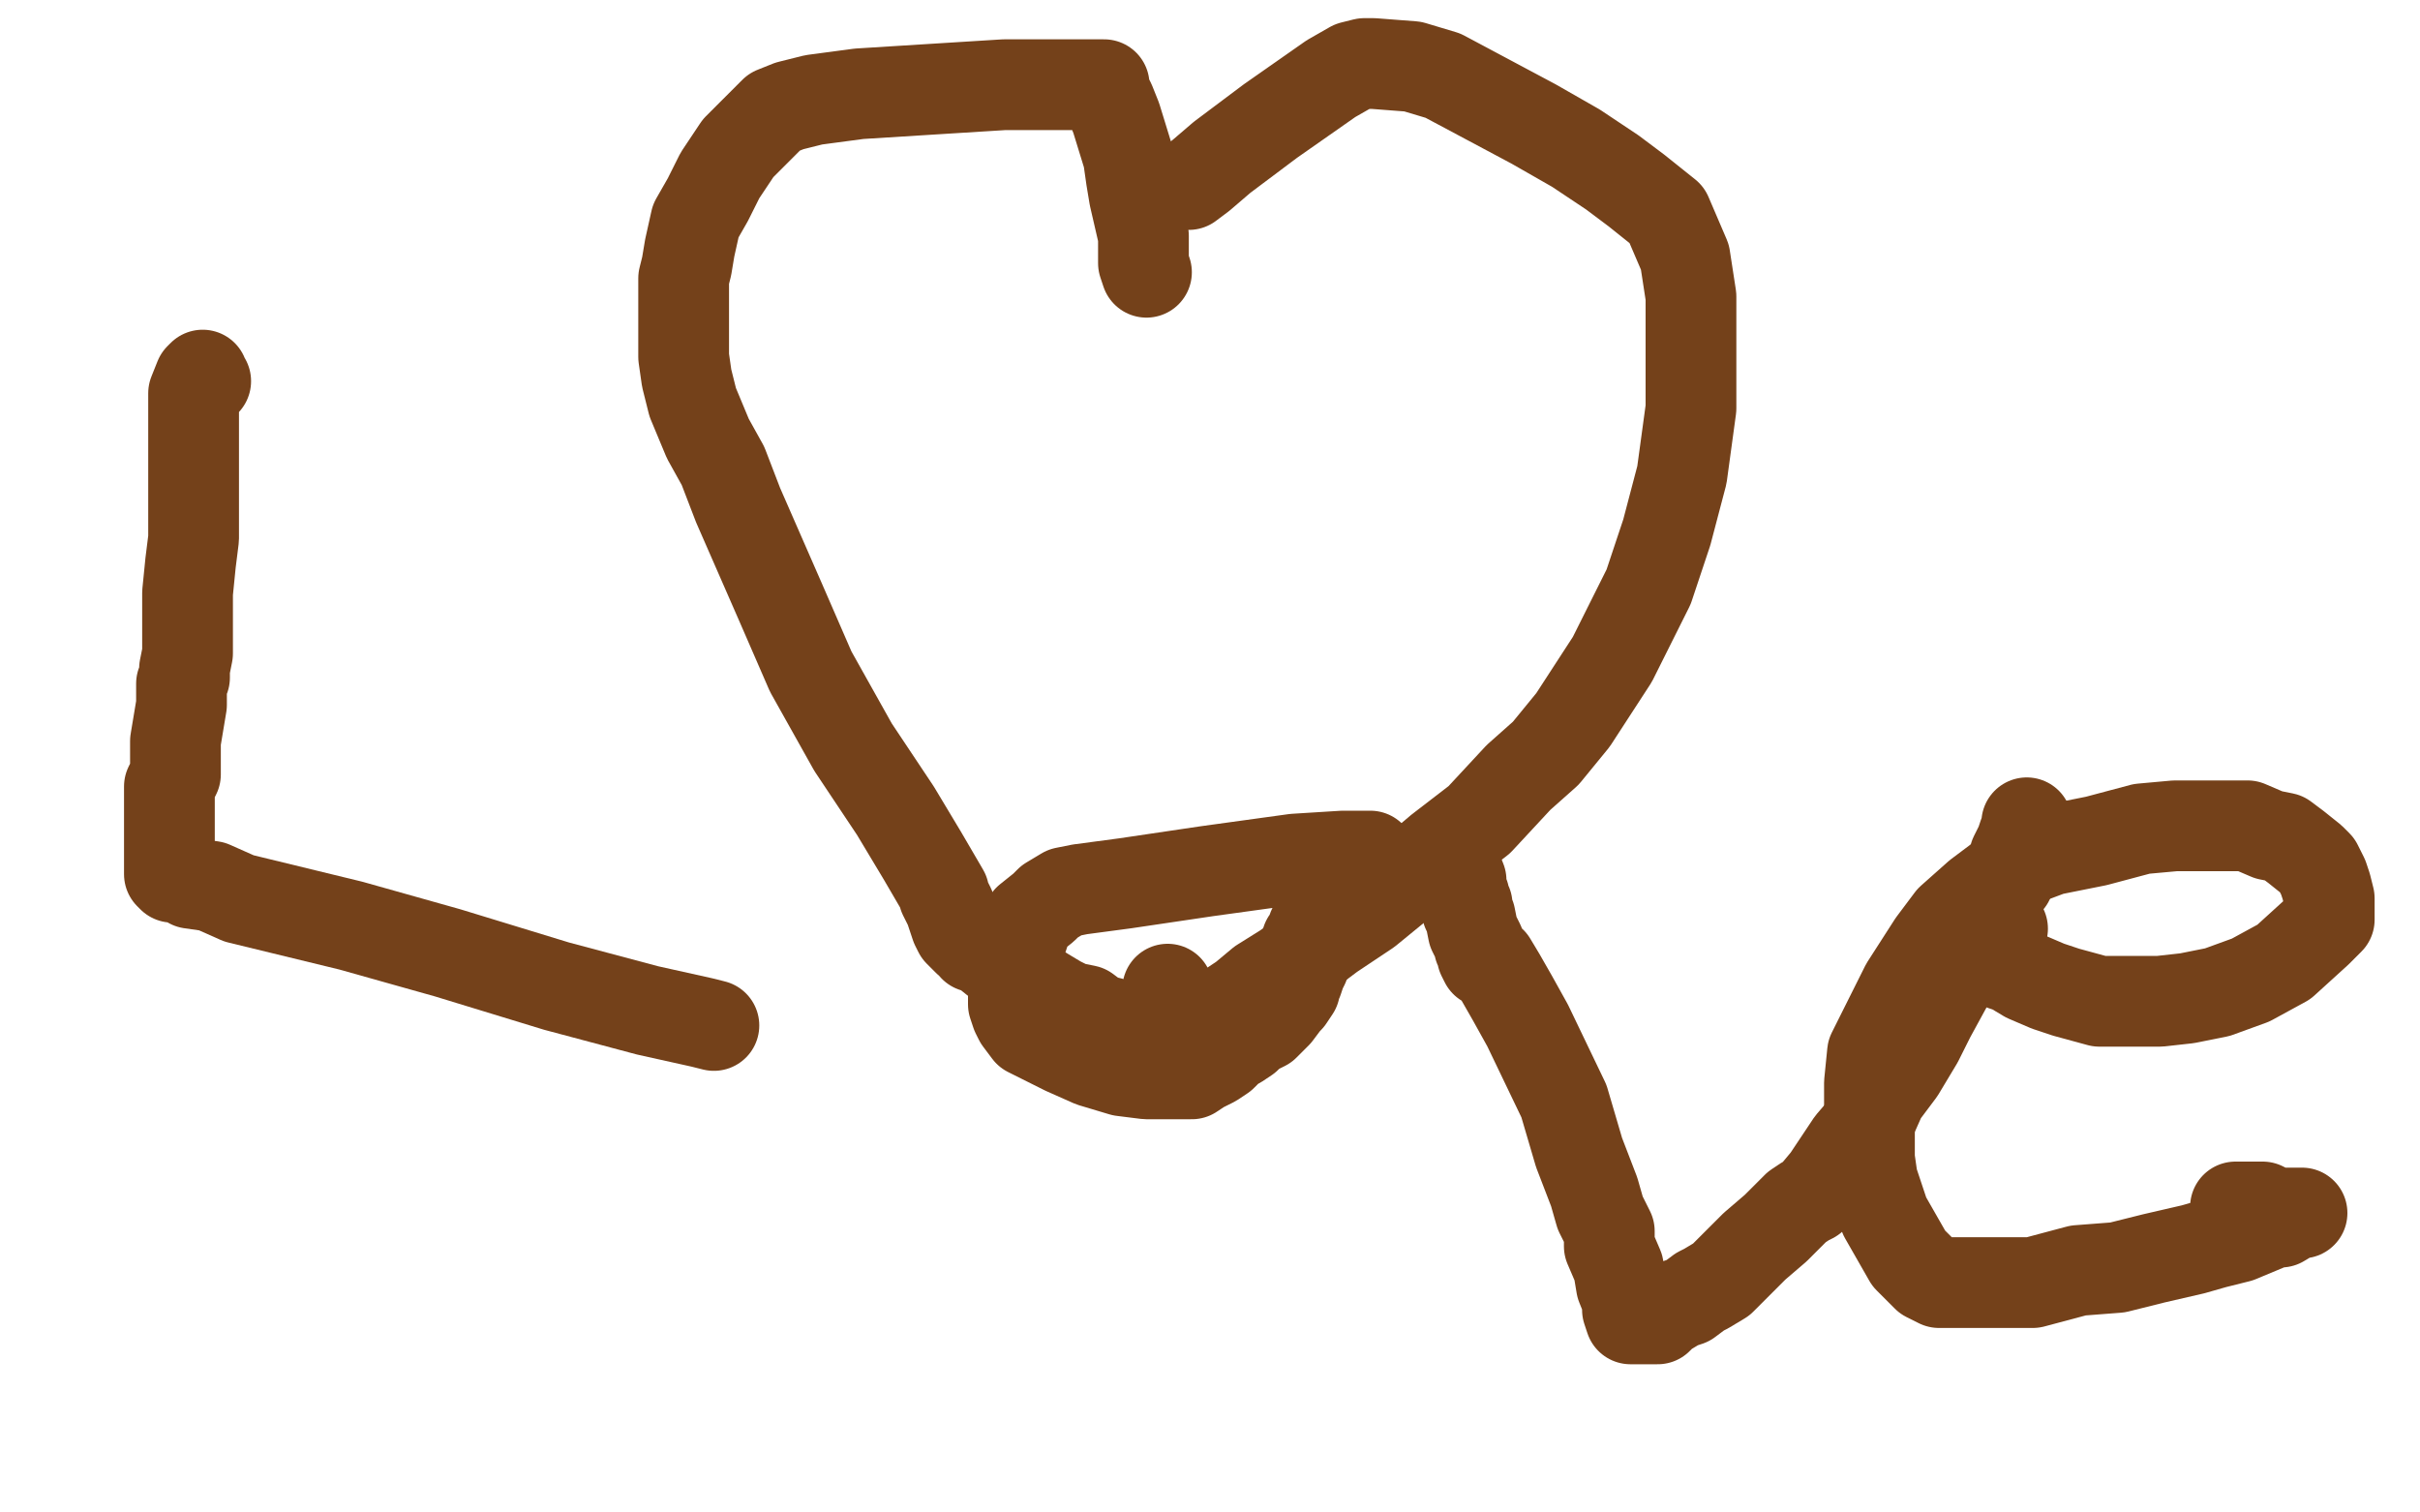
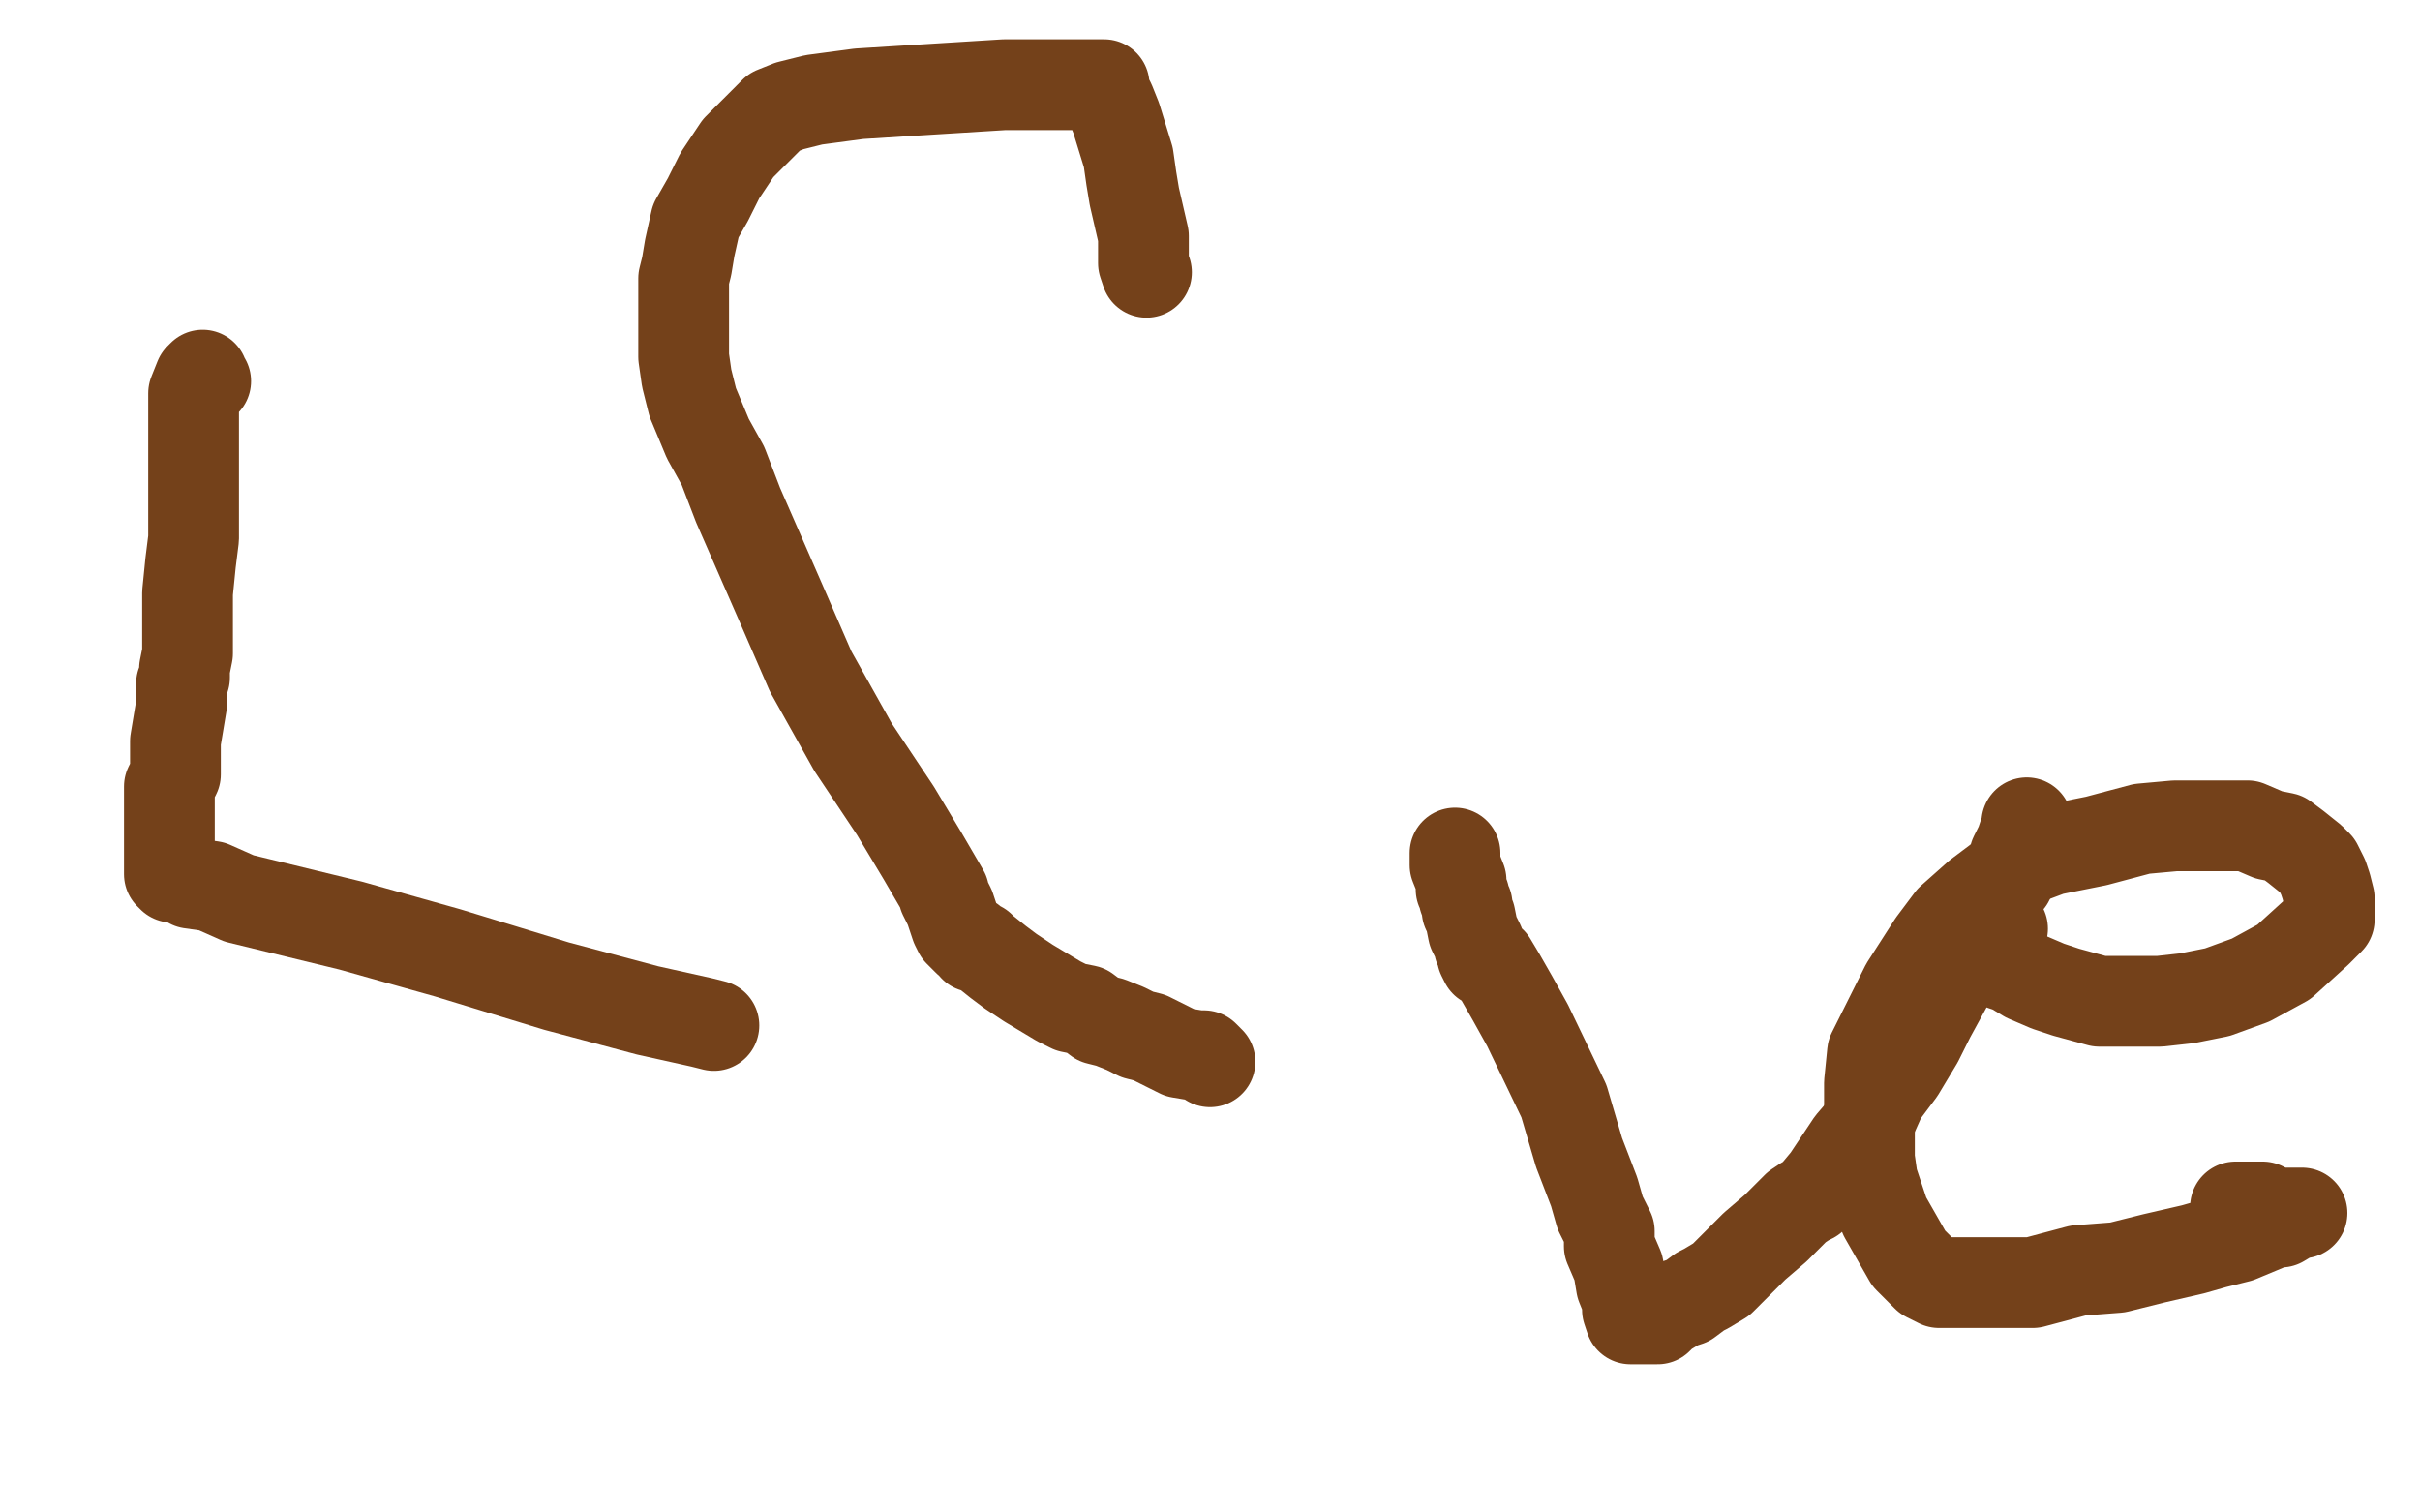
<svg xmlns="http://www.w3.org/2000/svg" width="800" height="500" version="1.1" style="stroke-antialiasing: false">
  <desc>This SVG has been created on https://colorillo.com/</desc>
  <rect x="0" y="0" width="800" height="500" style="fill: rgb(255,255,255); stroke-width:0" />
  <polyline points="68,126 67,125 67,125 67,124 67,124 66,125 64,130 64,133 64,141 64,144 64,148 64,151 64,155 64,159 64,164 64,168 64,171 64,178 63,186 62,196 62,204 62,212 62,216 61,221 61,223 61,224 60,226 60,227 60,229 60,233 58,245 58,256 56,260 56,266 56,273 56,282 56,284 56,285 56,287 56,288 56,289 57,290 59,290 60,290 61,290 63,292 70,293 79,297 116,306 148,315 184,326 214,334 232,338 236,339" style="fill: none; stroke: #74411a; stroke-width: 30; stroke-linejoin: round; stroke-linecap: round; stroke-antialiasing: false; stroke-antialias: 0; opacity: 1.0" />
-   <polyline points="453,283 444,283 444,283 428,284 428,284 399,288 399,288 372,292 372,292 357,294 357,294 352,295 352,295 347,298 345,300 340,304 339,307 338,310 336,314 335,319 335,321 335,326 335,329 335,332 336,335 337,337 340,341 344,343 352,347 361,351 371,354 379,355 386,355 391,355 394,355 397,353 401,351 404,349 407,346 409,345 412,343 414,341 418,339 420,337 422,335 425,331 426,330 428,327 428,326 429,324 430,321 431,319 432,316 432,314 432,311 434,309 434,307 435,306 436,304 437,302 437,301 438,300 438,299 438,298 439,298 440,298 440,297" style="fill: none; stroke: #74411a; stroke-width: 30; stroke-linejoin: round; stroke-linecap: round; stroke-antialiasing: false; stroke-antialias: 0; opacity: 1.0" />
  <polyline points="481,282 481,285 481,285 481,286 481,286 483,291 483,291 483,292 483,292 483,294 483,294 484,296 484,296 484,297 485,299 485,301 486,303 487,308 489,312 489,313 490,315 490,316 491,318 492,318 493,318 496,323 500,330 505,339 517,364 522,381 527,394 529,401 531,405 532,407 532,408 532,412 535,419 536,425 538,430 538,433 539,436 540,436 541,436 542,436 543,436 545,436 546,436 548,436 550,434 555,431 558,430 562,427 564,426 569,423 574,418 580,412 587,406 593,400 594,399 597,397 599,396 604,390 606,387 612,378 618,371 622,362 628,354 634,344 638,336 644,325 649,316 652,310 655,306 658,302 658,300 659,298 660,296 661,296 662,293 664,291 666,283 668,279 669,276 670,274 670,273 670,272" style="fill: none; stroke: #74411a; stroke-width: 30; stroke-linejoin: round; stroke-linecap: round; stroke-antialiasing: false; stroke-antialias: 0; opacity: 1.0" />
  <polyline points="739,399 741,399 741,399 742,399 742,399 744,399 744,399 746,399 746,399 748,399 748,399 750,400 750,400 751,401 756,401 758,401 760,401 761,401 759,401 754,404 752,404 740,409 732,411 725,413 712,416 700,419 687,420 672,424 659,424 647,424 641,424 637,422 635,420 631,416 627,409 623,402 621,396 619,390 618,383 618,377 618,369 618,358 619,348 625,336 630,326 639,312 645,304 654,296 670,284 678,281 693,278 708,274 719,273 727,273 733,273 741,273 743,273 750,276 755,277 759,280 764,284 766,286 768,290 769,293 770,297 770,299 770,301 770,304 766,308 755,318 744,324 733,328 723,330 714,331 705,331 694,331 683,328 677,326 670,323 665,320 662,319 658,317 657,316 656,316 656,314 658,312 662,307" style="fill: none; stroke: #74411a; stroke-width: 30; stroke-linejoin: round; stroke-linecap: round; stroke-antialiasing: false; stroke-antialias: 0; opacity: 1.0" />
-   <polyline points="393,61 397,58 397,58 404,52 404,52 420,40 420,40 440,26 440,26 447,22 447,22 451,21 451,21 454,21 467,22 477,25 492,33 507,41 521,49 533,57 541,63 551,71 554,78 557,85 559,98 559,115 559,135 556,157 551,176 545,194 533,218 520,238 511,249 502,257 489,271 476,281 463,292 452,301 440,309 432,315 425,320 417,325 411,330 405,334 394,344 390,347 388,349 386,350 386,348 386,345 386,339 386,335 386,327" style="fill: none; stroke: #74411a; stroke-width: 30; stroke-linejoin: round; stroke-linecap: round; stroke-antialiasing: false; stroke-antialias: 0; opacity: 1.0" />
  <polyline points="379,90 378,87 378,87 378,85 378,85 378,78 378,78 375,65 375,65 374,59 374,59 373,52 373,52 369,39 367,34 365,30 365,29 365,28 364,28 360,28 345,28 332,28 284,31 269,33 261,35 256,37 252,41 250,43 244,49 238,58 234,66 230,73 228,82 227,88 226,92 226,98 226,104 226,111 226,118 227,125 229,133 234,145 239,154 244,167 251,183 258,199 268,222 282,247 296,268 305,283 312,295 312,296 314,300 315,303 316,306 317,308 319,310 320,311 321,311 322,313 324,313 325,314 330,318 334,321 340,325 350,331 354,333 359,334 363,337 367,338 372,340 376,342 380,343 386,346 390,348 396,349 398,349 399,350 400,351" style="fill: none; stroke: #74411a; stroke-width: 30; stroke-linejoin: round; stroke-linecap: round; stroke-antialiasing: false; stroke-antialias: 0; opacity: 1.0" />
</svg>